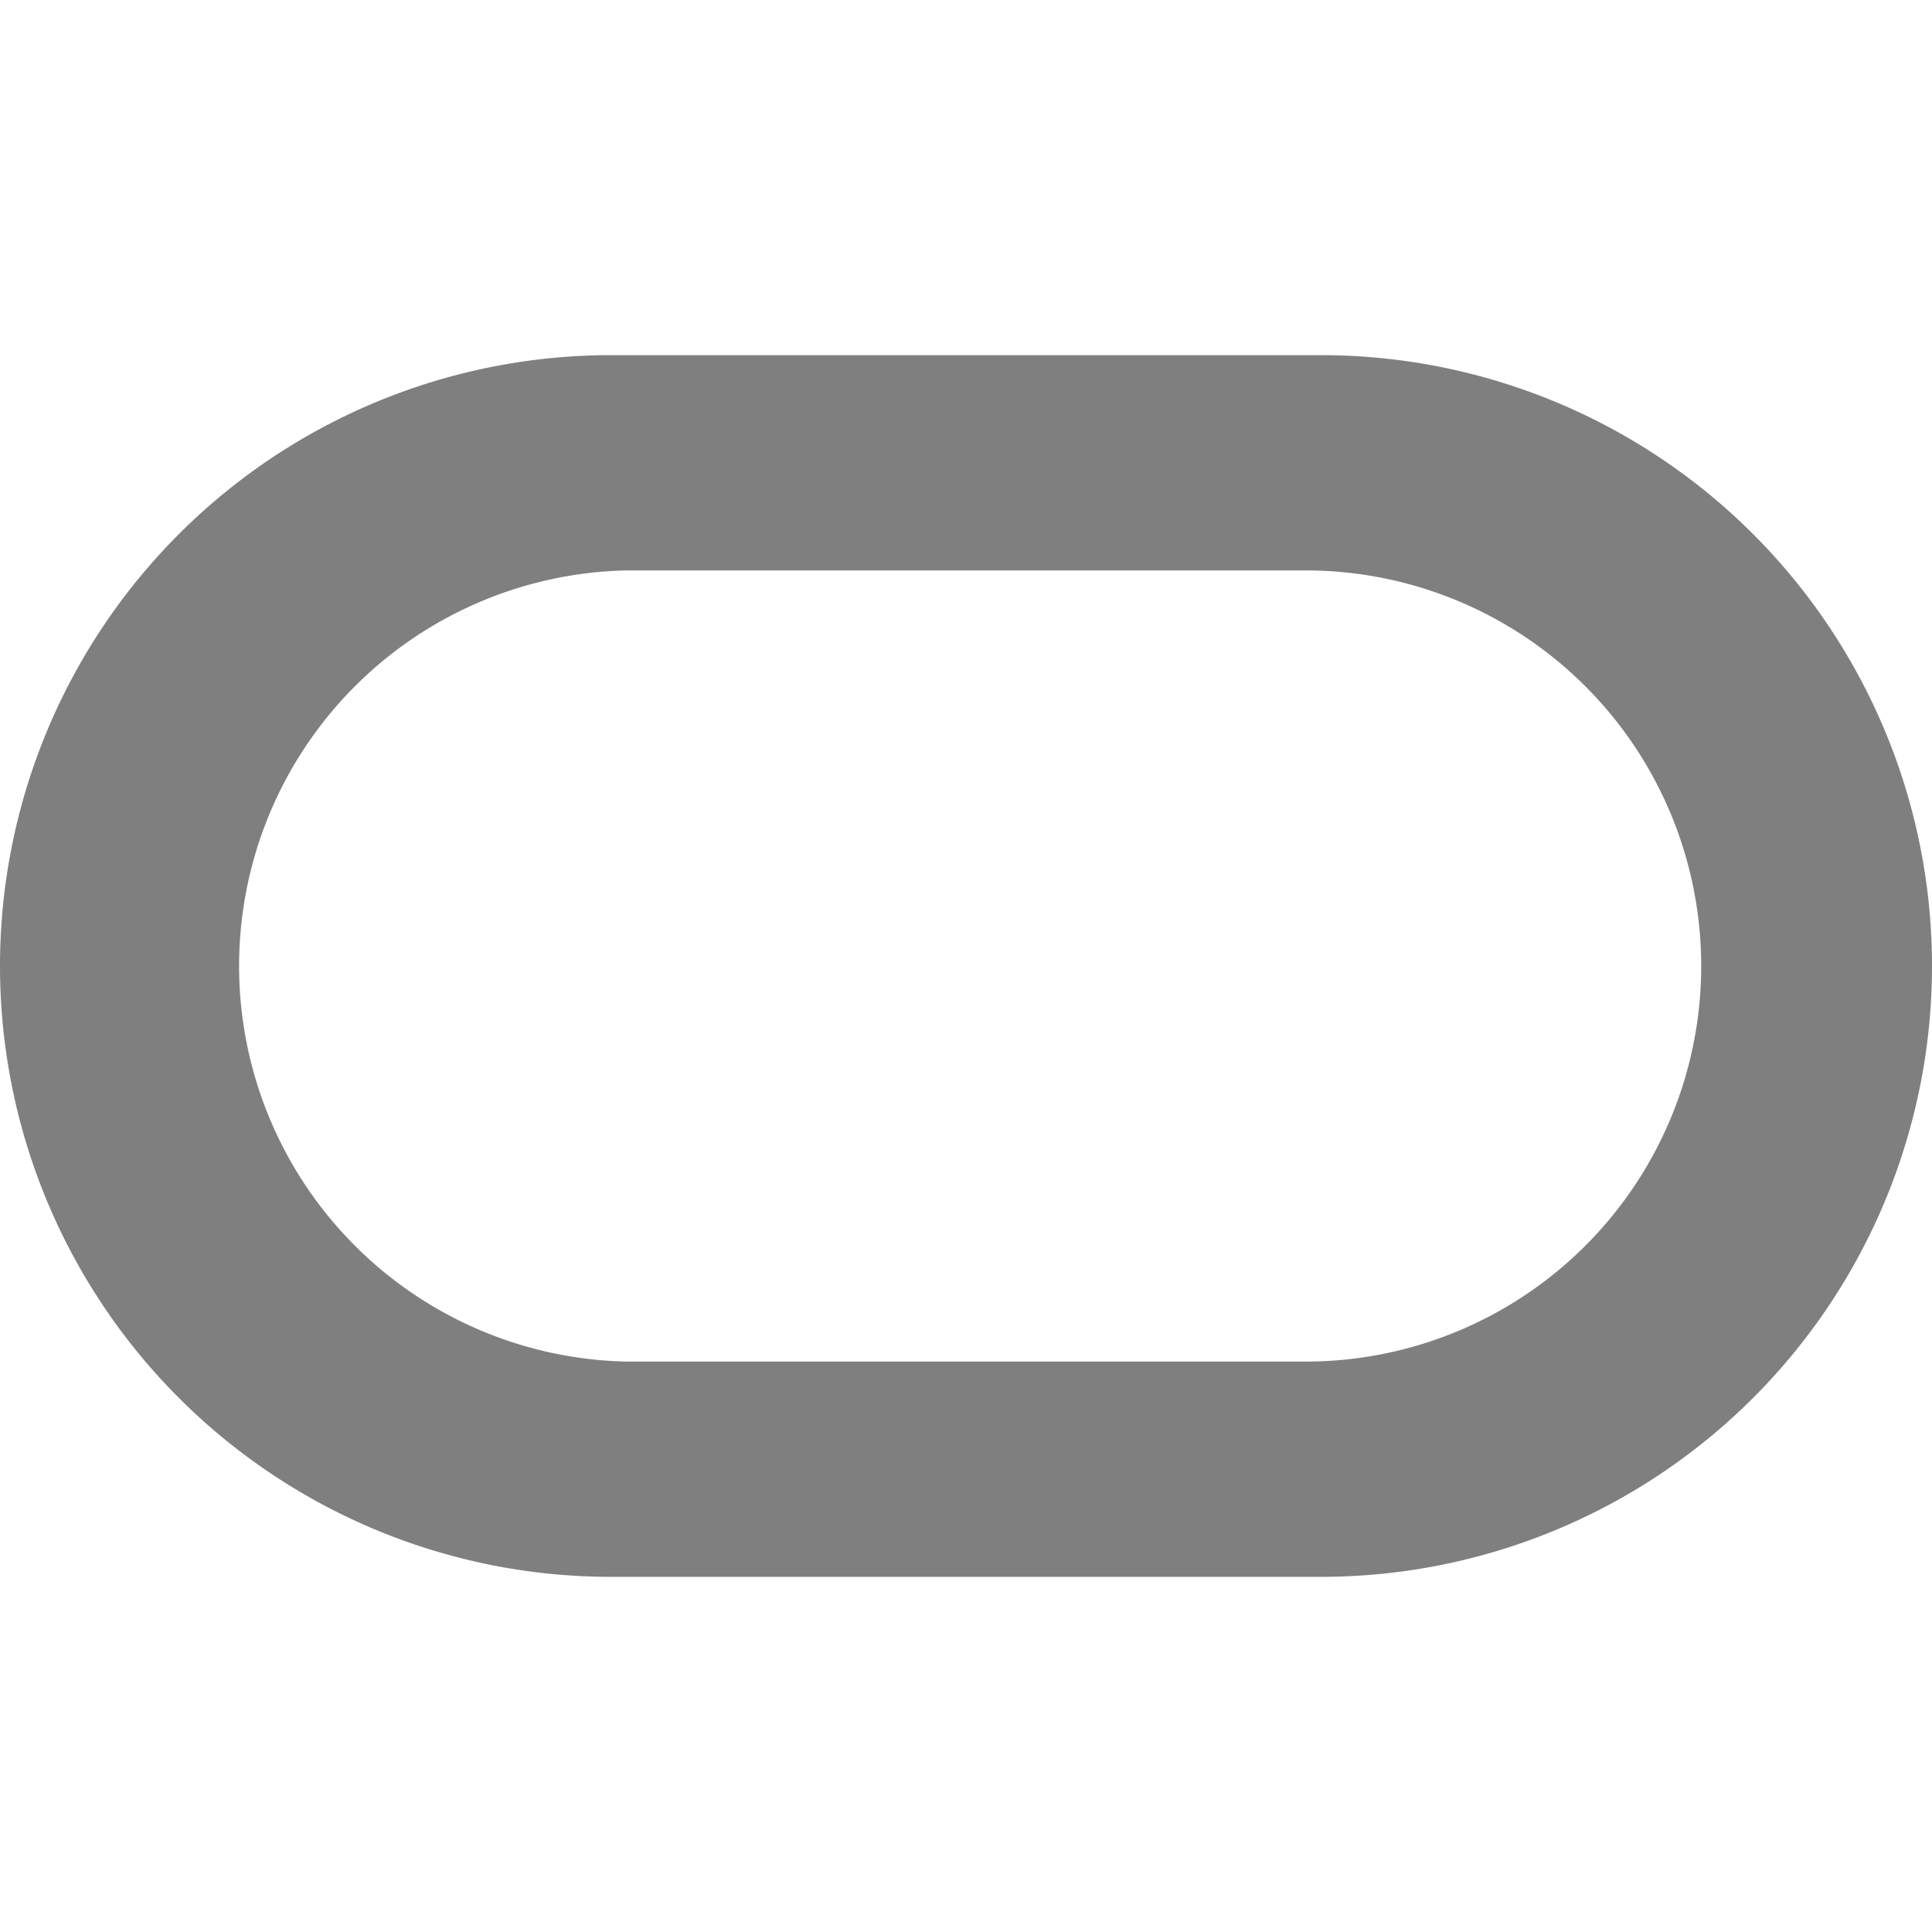
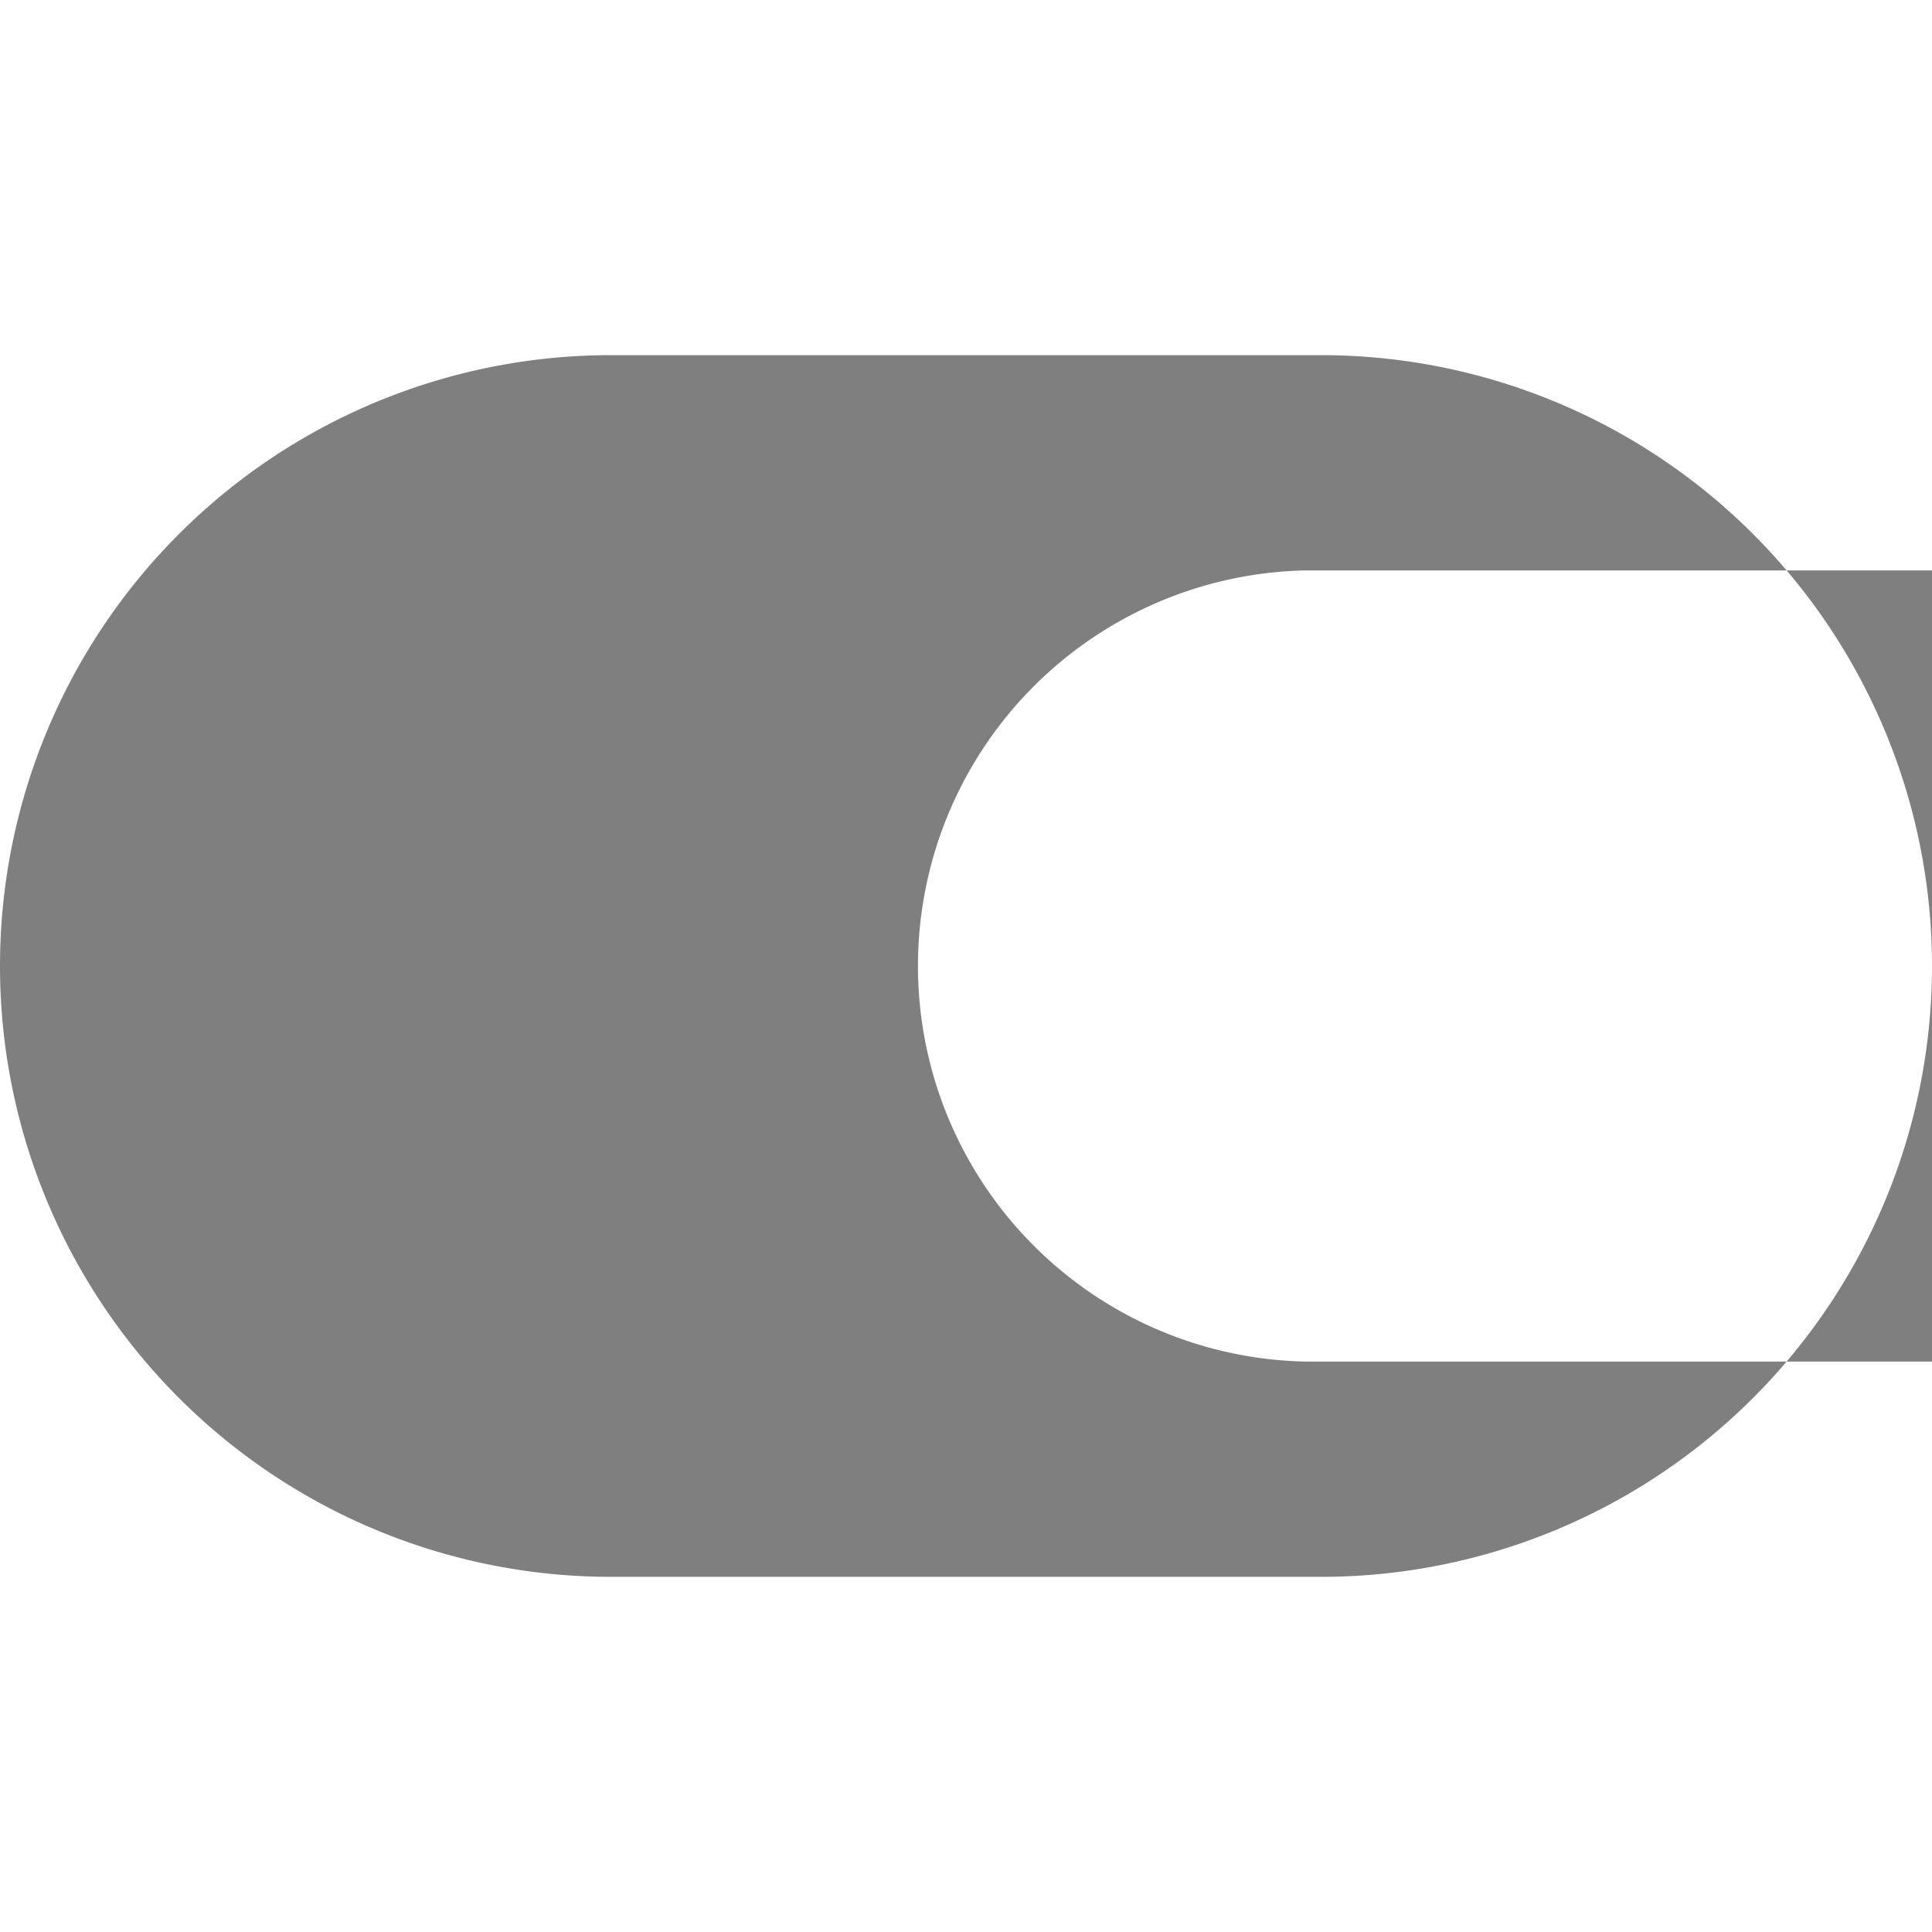
<svg xmlns="http://www.w3.org/2000/svg" fill="#7F7F7F" role="img" viewBox="0 0 24 24">
  <title>Oracle</title>
-   <path d="M16.412 4.412h-8.82a7.588 7.588 0 0 0-.008 15.176h8.828a7.588 7.588 0 0 0 0-15.176zm-.193 12.502H7.786a4.915 4.915 0 0 1 0-9.828h8.433a4.914 4.914 0 1 1 0 9.828z" />
+   <path d="M16.412 4.412h-8.82a7.588 7.588 0 0 0-.008 15.176h8.828a7.588 7.588 0 0 0 0-15.176zm-.193 12.502a4.915 4.915 0 0 1 0-9.828h8.433a4.914 4.914 0 1 1 0 9.828z" />
</svg>